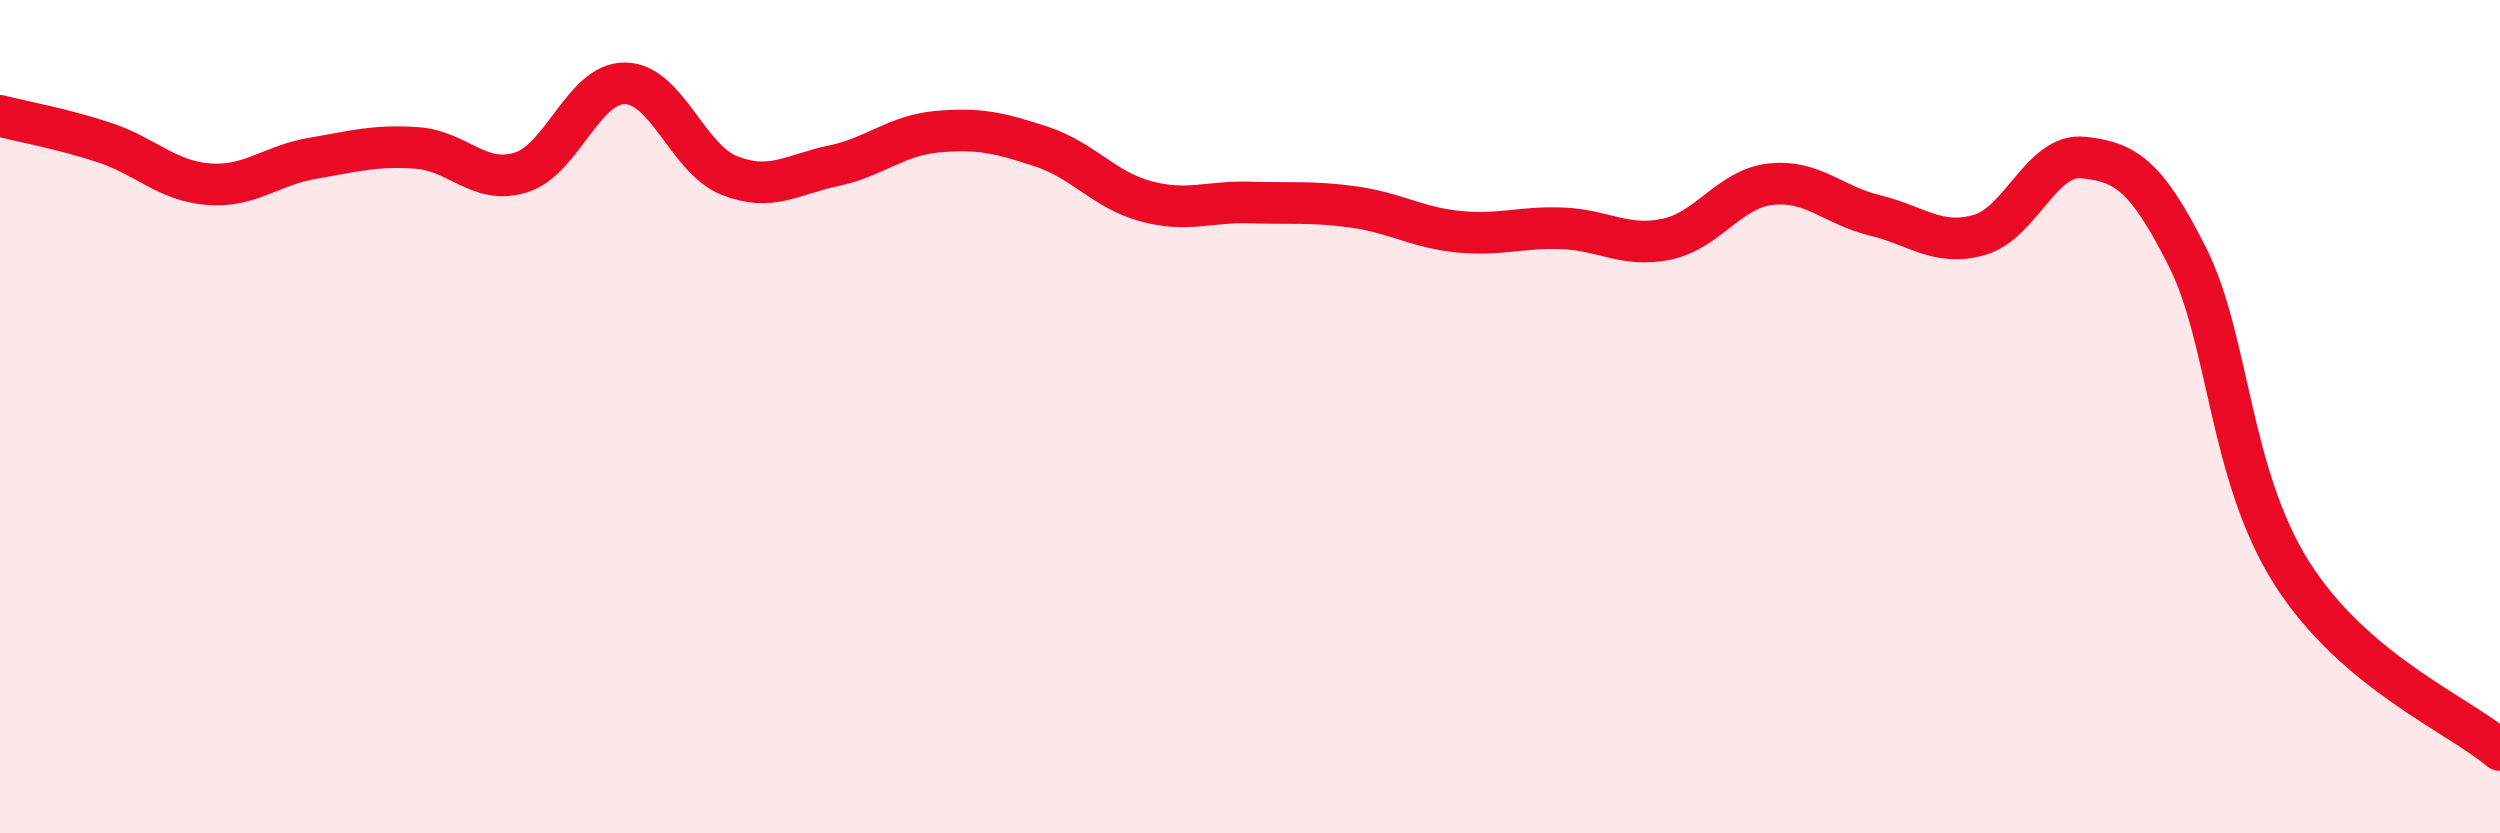
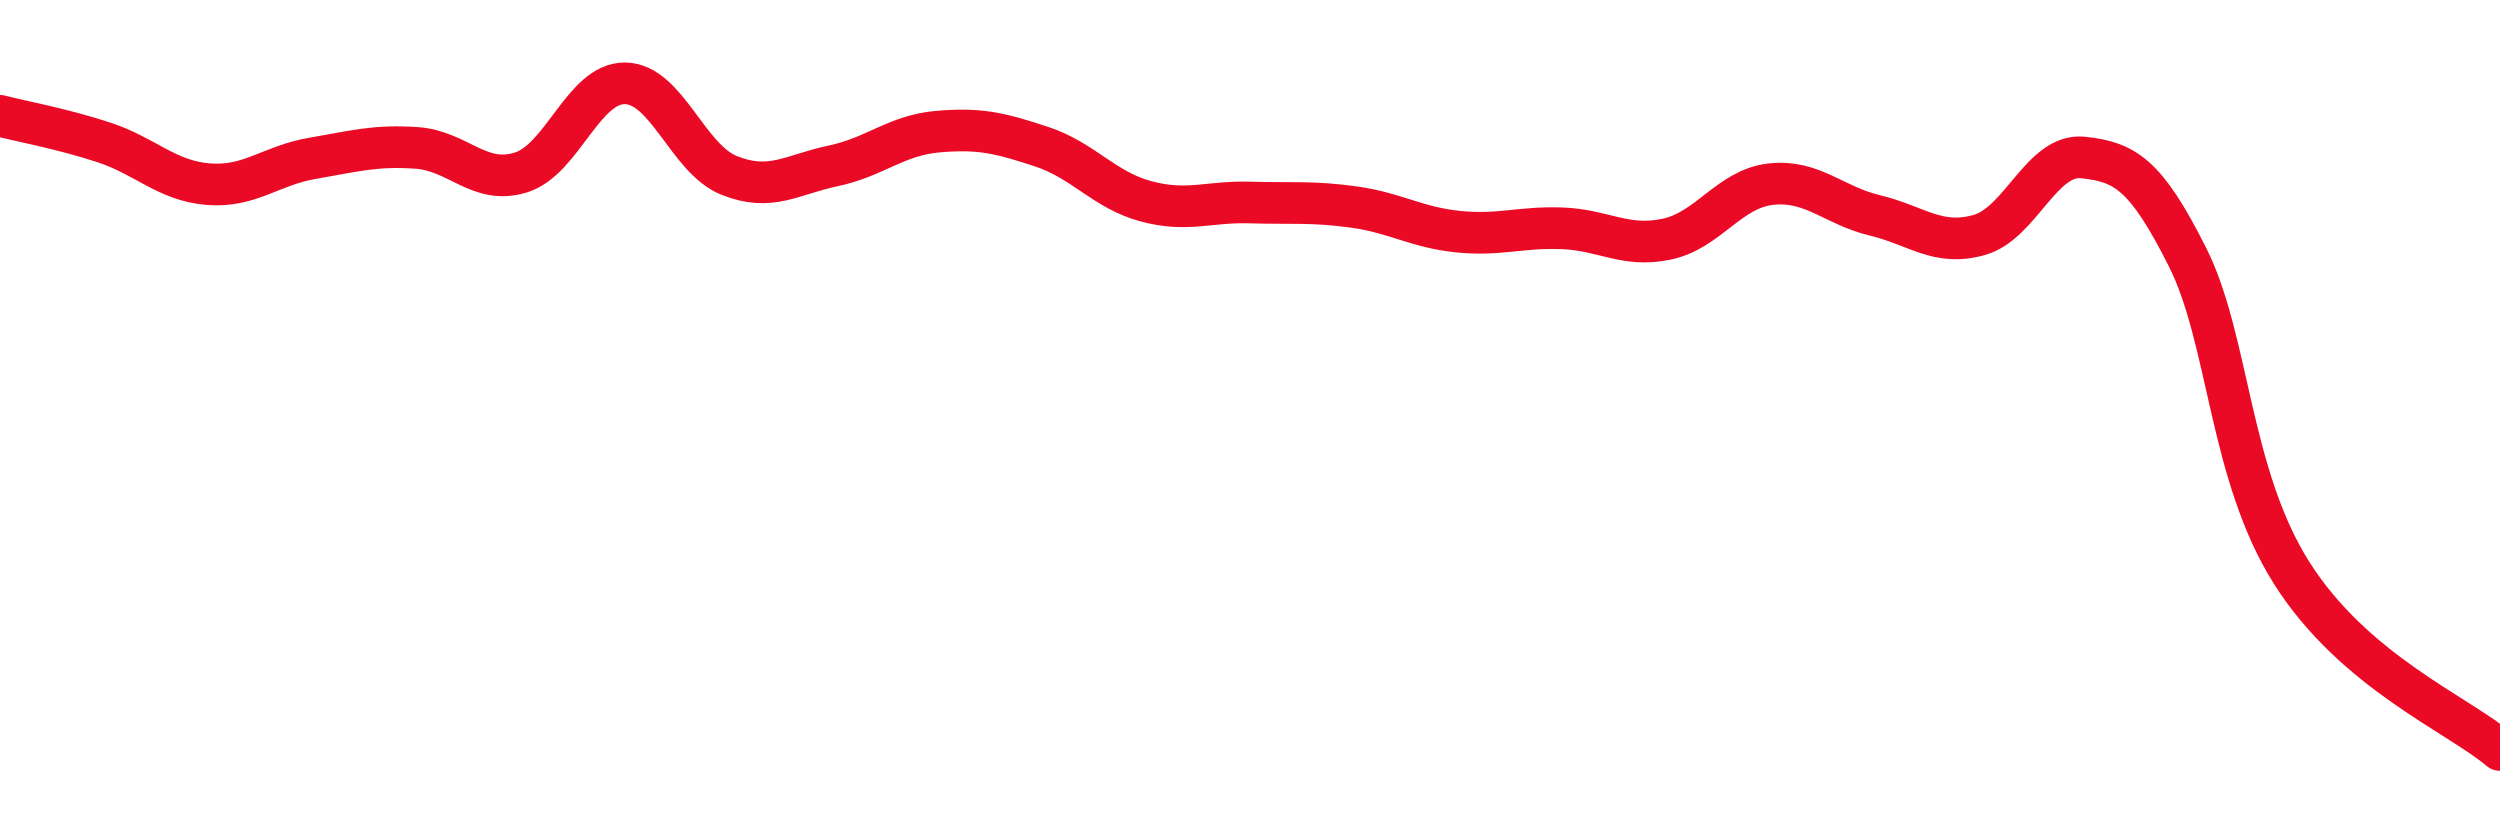
<svg xmlns="http://www.w3.org/2000/svg" width="60" height="20" viewBox="0 0 60 20">
-   <path d="M 0,2.78 C 0.5,2.91 1.5,3.09 2.5,3.42 C 3.5,3.75 4,4.34 5,4.42 C 6,4.5 6.5,3.97 7.5,3.8 C 8.5,3.63 9,3.48 10,3.55 C 11,3.62 11.5,4.45 12.5,4.14 C 13.5,3.83 14,1.99 15,2 C 16,2.01 16.5,3.81 17.5,4.21 C 18.5,4.61 19,4.19 20,3.98 C 21,3.77 21.5,3.25 22.5,3.16 C 23.5,3.07 24,3.19 25,3.52 C 26,3.85 26.5,4.56 27.5,4.83 C 28.5,5.1 29,4.83 30,4.86 C 31,4.89 31.5,4.83 32.5,4.97 C 33.5,5.11 34,5.46 35,5.56 C 36,5.66 36.5,5.44 37.5,5.48 C 38.5,5.52 39,5.95 40,5.74 C 41,5.53 41.5,4.53 42.5,4.42 C 43.5,4.31 44,4.93 45,5.17 C 46,5.41 46.5,5.92 47.5,5.64 C 48.5,5.36 49,3.67 50,3.78 C 51,3.89 51.5,4.18 52.5,6.17 C 53.5,8.16 53.5,11.38 55,13.75 C 56.5,16.12 59,17.15 60,18L60 20L0 20Z" fill="#EB0A25" opacity="0.1" stroke-linecap="round" stroke-linejoin="round" />
  <path d="M 0,2.78 C 0.5,2.91 1.5,3.09 2.5,3.42 C 3.5,3.75 4,4.34 5,4.42 C 6,4.5 6.5,3.97 7.5,3.8 C 8.5,3.63 9,3.48 10,3.55 C 11,3.62 11.5,4.45 12.5,4.14 C 13.5,3.83 14,1.99 15,2 C 16,2.01 16.5,3.81 17.5,4.21 C 18.5,4.61 19,4.19 20,3.98 C 21,3.77 21.5,3.25 22.5,3.16 C 23.5,3.07 24,3.19 25,3.52 C 26,3.85 26.5,4.56 27.5,4.83 C 28.5,5.1 29,4.83 30,4.86 C 31,4.89 31.5,4.83 32.5,4.97 C 33.5,5.11 34,5.46 35,5.56 C 36,5.66 36.5,5.44 37.5,5.48 C 38.5,5.52 39,5.95 40,5.74 C 41,5.53 41.5,4.53 42.5,4.42 C 43.5,4.31 44,4.93 45,5.17 C 46,5.41 46.5,5.92 47.5,5.64 C 48.5,5.36 49,3.67 50,3.78 C 51,3.89 51.5,4.18 52.5,6.17 C 53.5,8.16 53.5,11.38 55,13.75 C 56.5,16.12 59,17.15 60,18" stroke="#EB0A25" stroke-width="1" fill="none" stroke-linecap="round" stroke-linejoin="round" />
</svg>